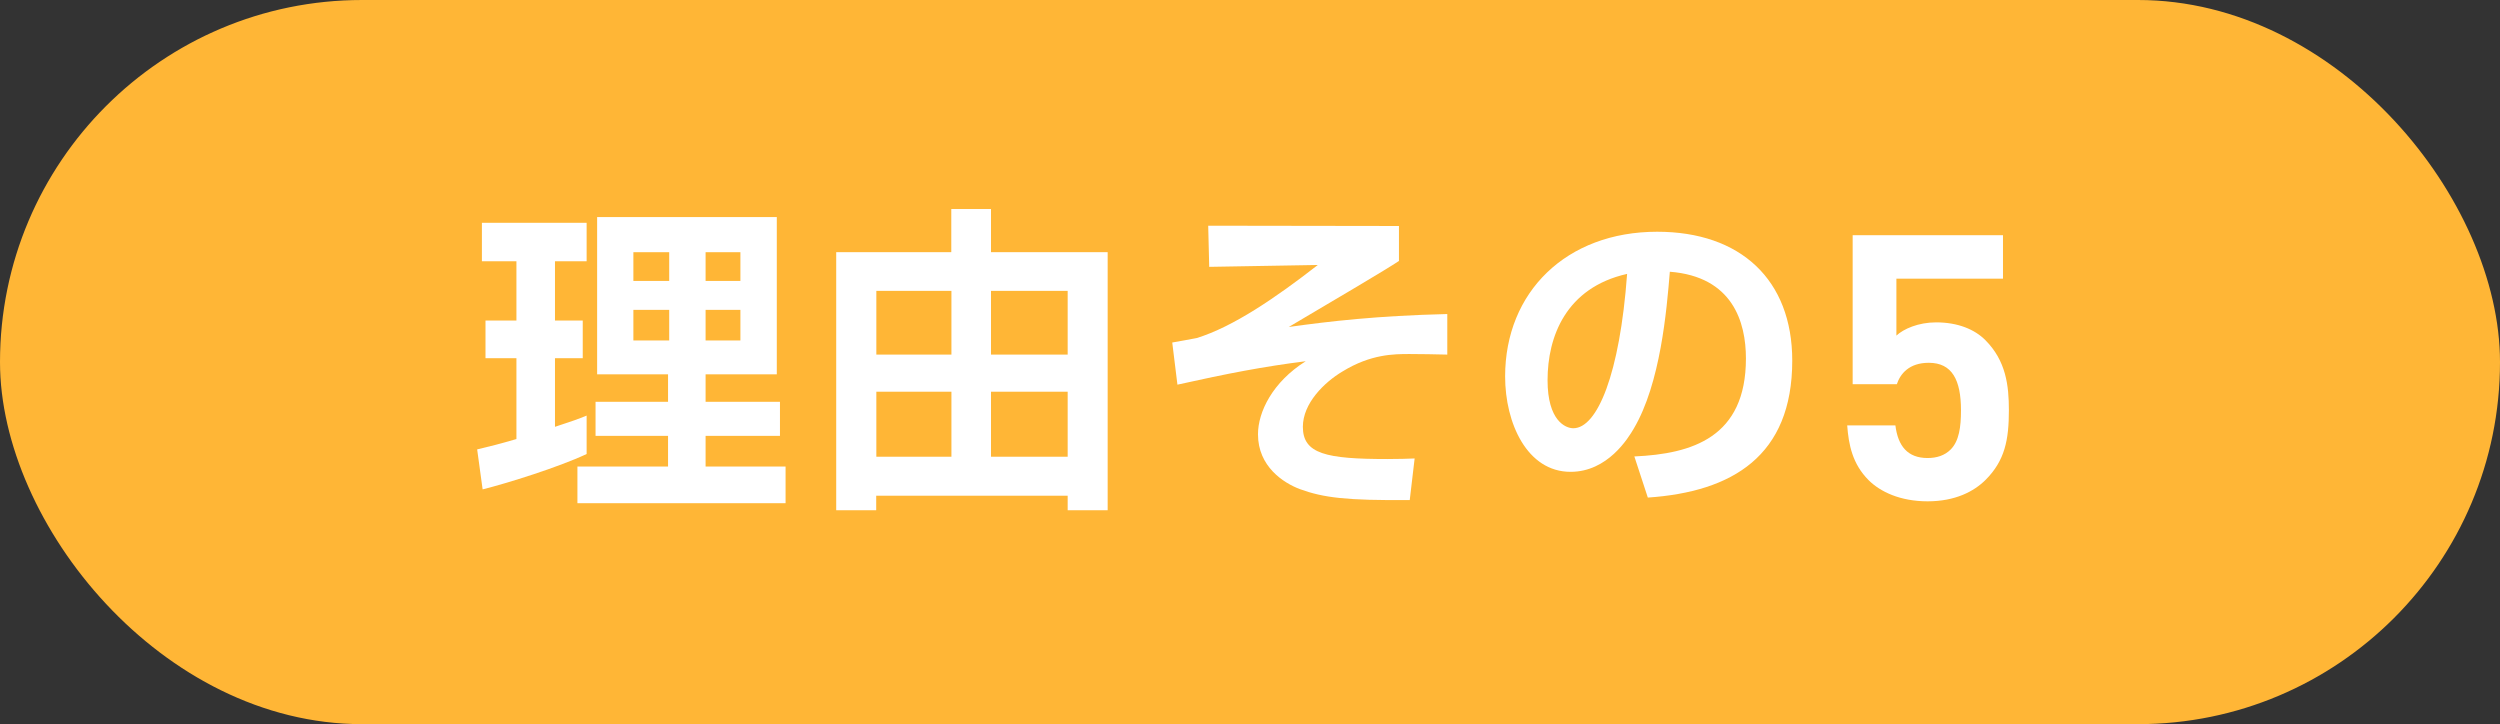
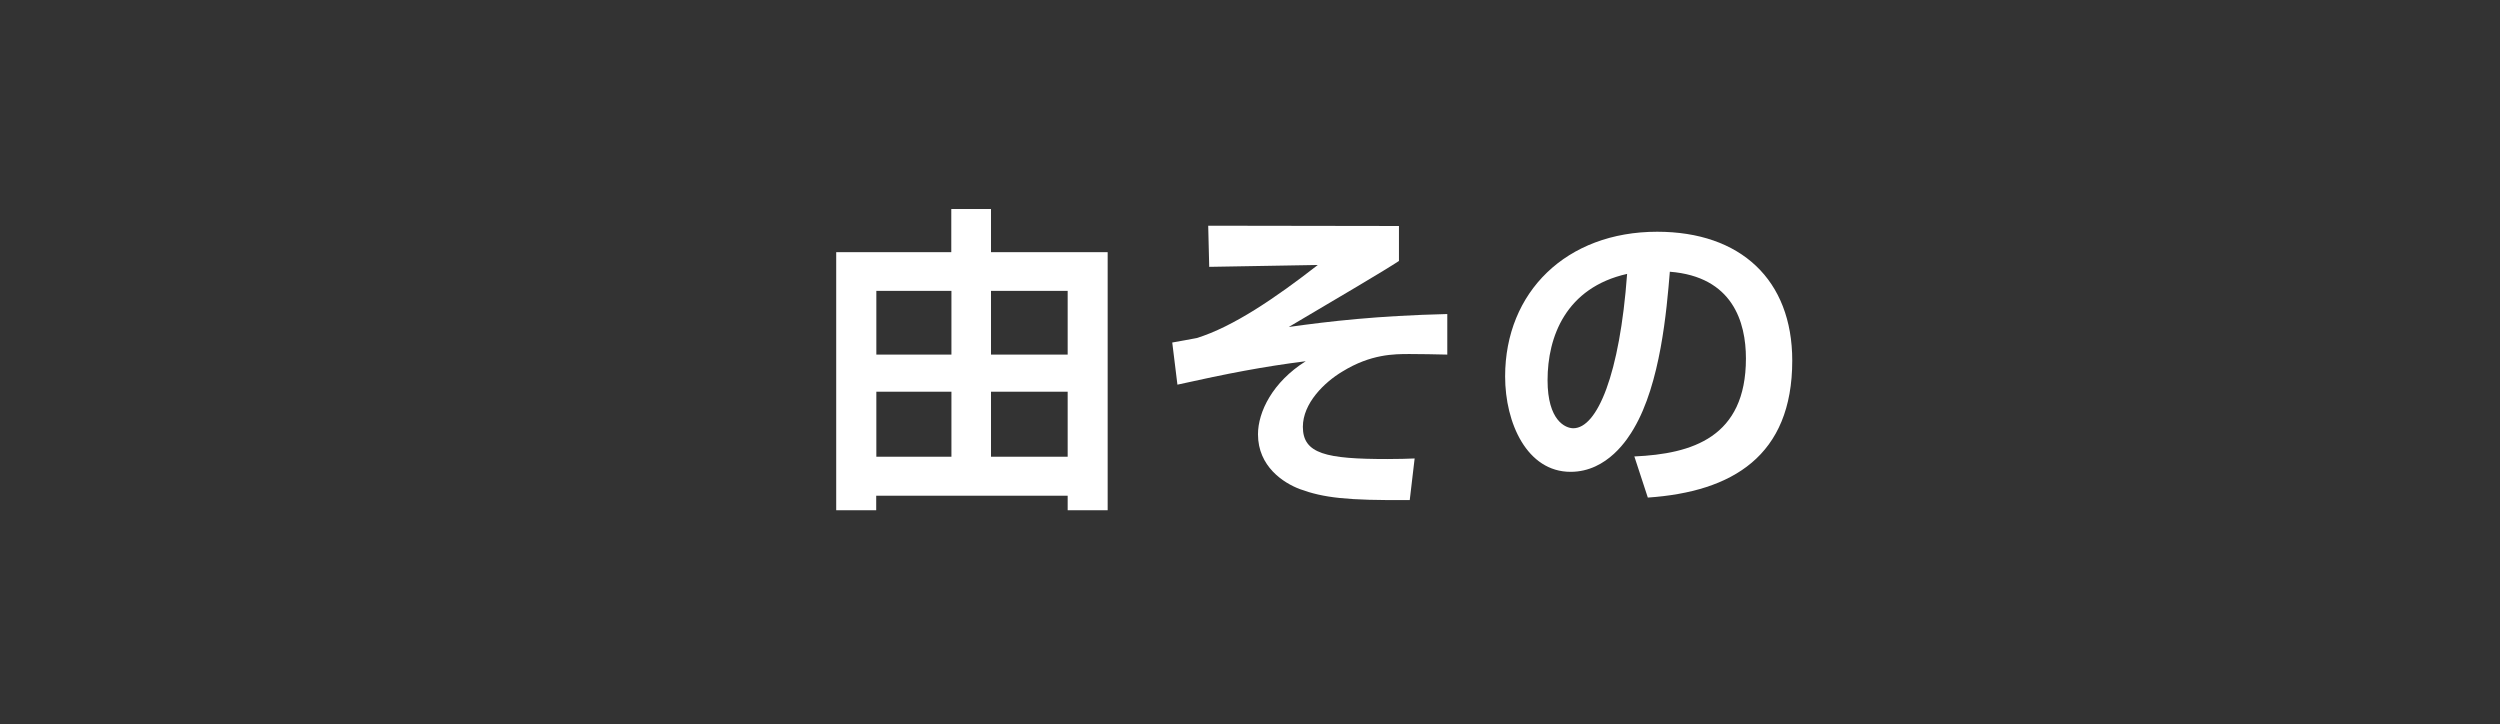
<svg xmlns="http://www.w3.org/2000/svg" id="_レイヤー_2" data-name="レイヤー 2" width="173.79" height="50.34" viewBox="0 0 173.79 50.34">
  <rect x="0" y="0" width="173.79" height="50.34" fill="#333333" stroke="none" />
  <defs>
    <style>
      .cls-1 {
        fill: #fff;
      }

      .cls-2 {
        fill: #ffb636;
      }
    </style>
  </defs>
  <g id="_レイヤー_3" data-name="レイヤー 3">
-     <rect class="cls-2" x="0" y="0" width="173.79" height="50.34" rx="25.17" ry="25.17" />
    <g>
-       <path class="cls-1" d="M33.17,31.24c.85-.2,1.57-.38,2.73-.72v-5.62h-2.15v-2.62h2.15v-4.12h-2.4v-2.67h7.28v2.67h-2.2v4.12h1.93v2.62h-1.93v4.77c1.23-.4,1.61-.54,2.2-.78v2.67c-1.95.92-5.55,2.04-7.23,2.46l-.38-2.78ZM41.5,15.09h12.5v10.93h-4.95v1.91h5.17v2.37h-5.17v2.13h5.56v2.55h-14.47v-2.55h6.3v-2.13h-5.04v-2.37h5.04v-1.91h-4.93v-10.93ZM44.03,17.53v2h2.49v-2h-2.49ZM44.03,21.54v2.13h2.49v-2.13h-2.49ZM49.05,17.53v2h2.42v-2h-2.42ZM49.05,21.54v2.13h2.42v-2.13h-2.42Z" />
      <path class="cls-1" d="M68.89,14.53v3h8.11v17.94h-2.78v-1.01h-13.31v1.01h-2.78v-17.94h8v-3h2.75ZM60.92,20.22v4.43h5.22v-4.43h-5.22ZM60.92,27.23v4.52h5.22v-4.52h-5.22ZM68.89,20.22v4.43h5.33v-4.43h-5.33ZM68.89,27.23v4.52h5.33v-4.52h-5.33Z" />
      <path class="cls-1" d="M97.25,15.71v2.43c-.94.63-4.21,2.55-7.66,4.59,2.87-.4,6.12-.78,11.02-.9v2.82c-1.05-.02-1.64-.04-2.62-.04-1.08,0-2.69,0-4.66,1.21-1.28.76-2.76,2.22-2.76,3.85,0,1.88,1.61,2.24,5.87,2.24.83,0,1.39-.02,1.9-.04l-.34,2.89c-4.39.04-6-.16-7.64-.76-1.14-.43-2.91-1.57-2.91-3.81,0-1.55,1.01-3.63,3.32-5.08-2.98.38-5.42.85-8.92,1.63l-.36-2.93c.27-.04,1.48-.27,1.7-.31,2.53-.78,5.49-2.8,8.42-5.08l-7.55.13-.07-2.86,13.24.02Z" />
      <path class="cls-1" d="M113.62,31.73c4.01-.18,7.75-1.32,7.75-6.81,0-2.53-.92-5.69-5.29-6.03-.22,2.69-.65,7.77-2.51,10.91-.38.65-1.81,3-4.39,3-3.02,0-4.55-3.38-4.55-6.63,0-5.87,4.26-10.06,10.57-10.06,5.8,0,9.39,3.34,9.39,8.96,0,6.63-4.17,9.12-10.04,9.52l-.94-2.87ZM107.58,26.43c0,2.82,1.25,3.34,1.79,3.34,1.66,0,3.23-3.74,3.74-10.73-4.26.96-5.53,4.37-5.53,7.39Z" />
-       <path class="cls-1" d="M138.04,33.35c-.82.82-2.13,1.5-4.04,1.5s-3.3-.67-4.1-1.47c-1.13-1.13-1.39-2.47-1.49-3.81h3.35c.18,1.44.85,2.27,2.24,2.27.64,0,1.19-.18,1.6-.59.59-.59.72-1.57.72-2.73,0-2.11-.62-3.3-2.24-3.3-1.37,0-1.98.77-2.22,1.49h-3.07v-10.36h10.45v3.02h-7.41v3.96c.49-.46,1.52-.92,2.76-.92,1.52,0,2.68.49,3.42,1.23,1.44,1.44,1.64,3.16,1.64,4.88,0,2.06-.28,3.5-1.62,4.84Z" />
    </g>
  </g>
</svg>